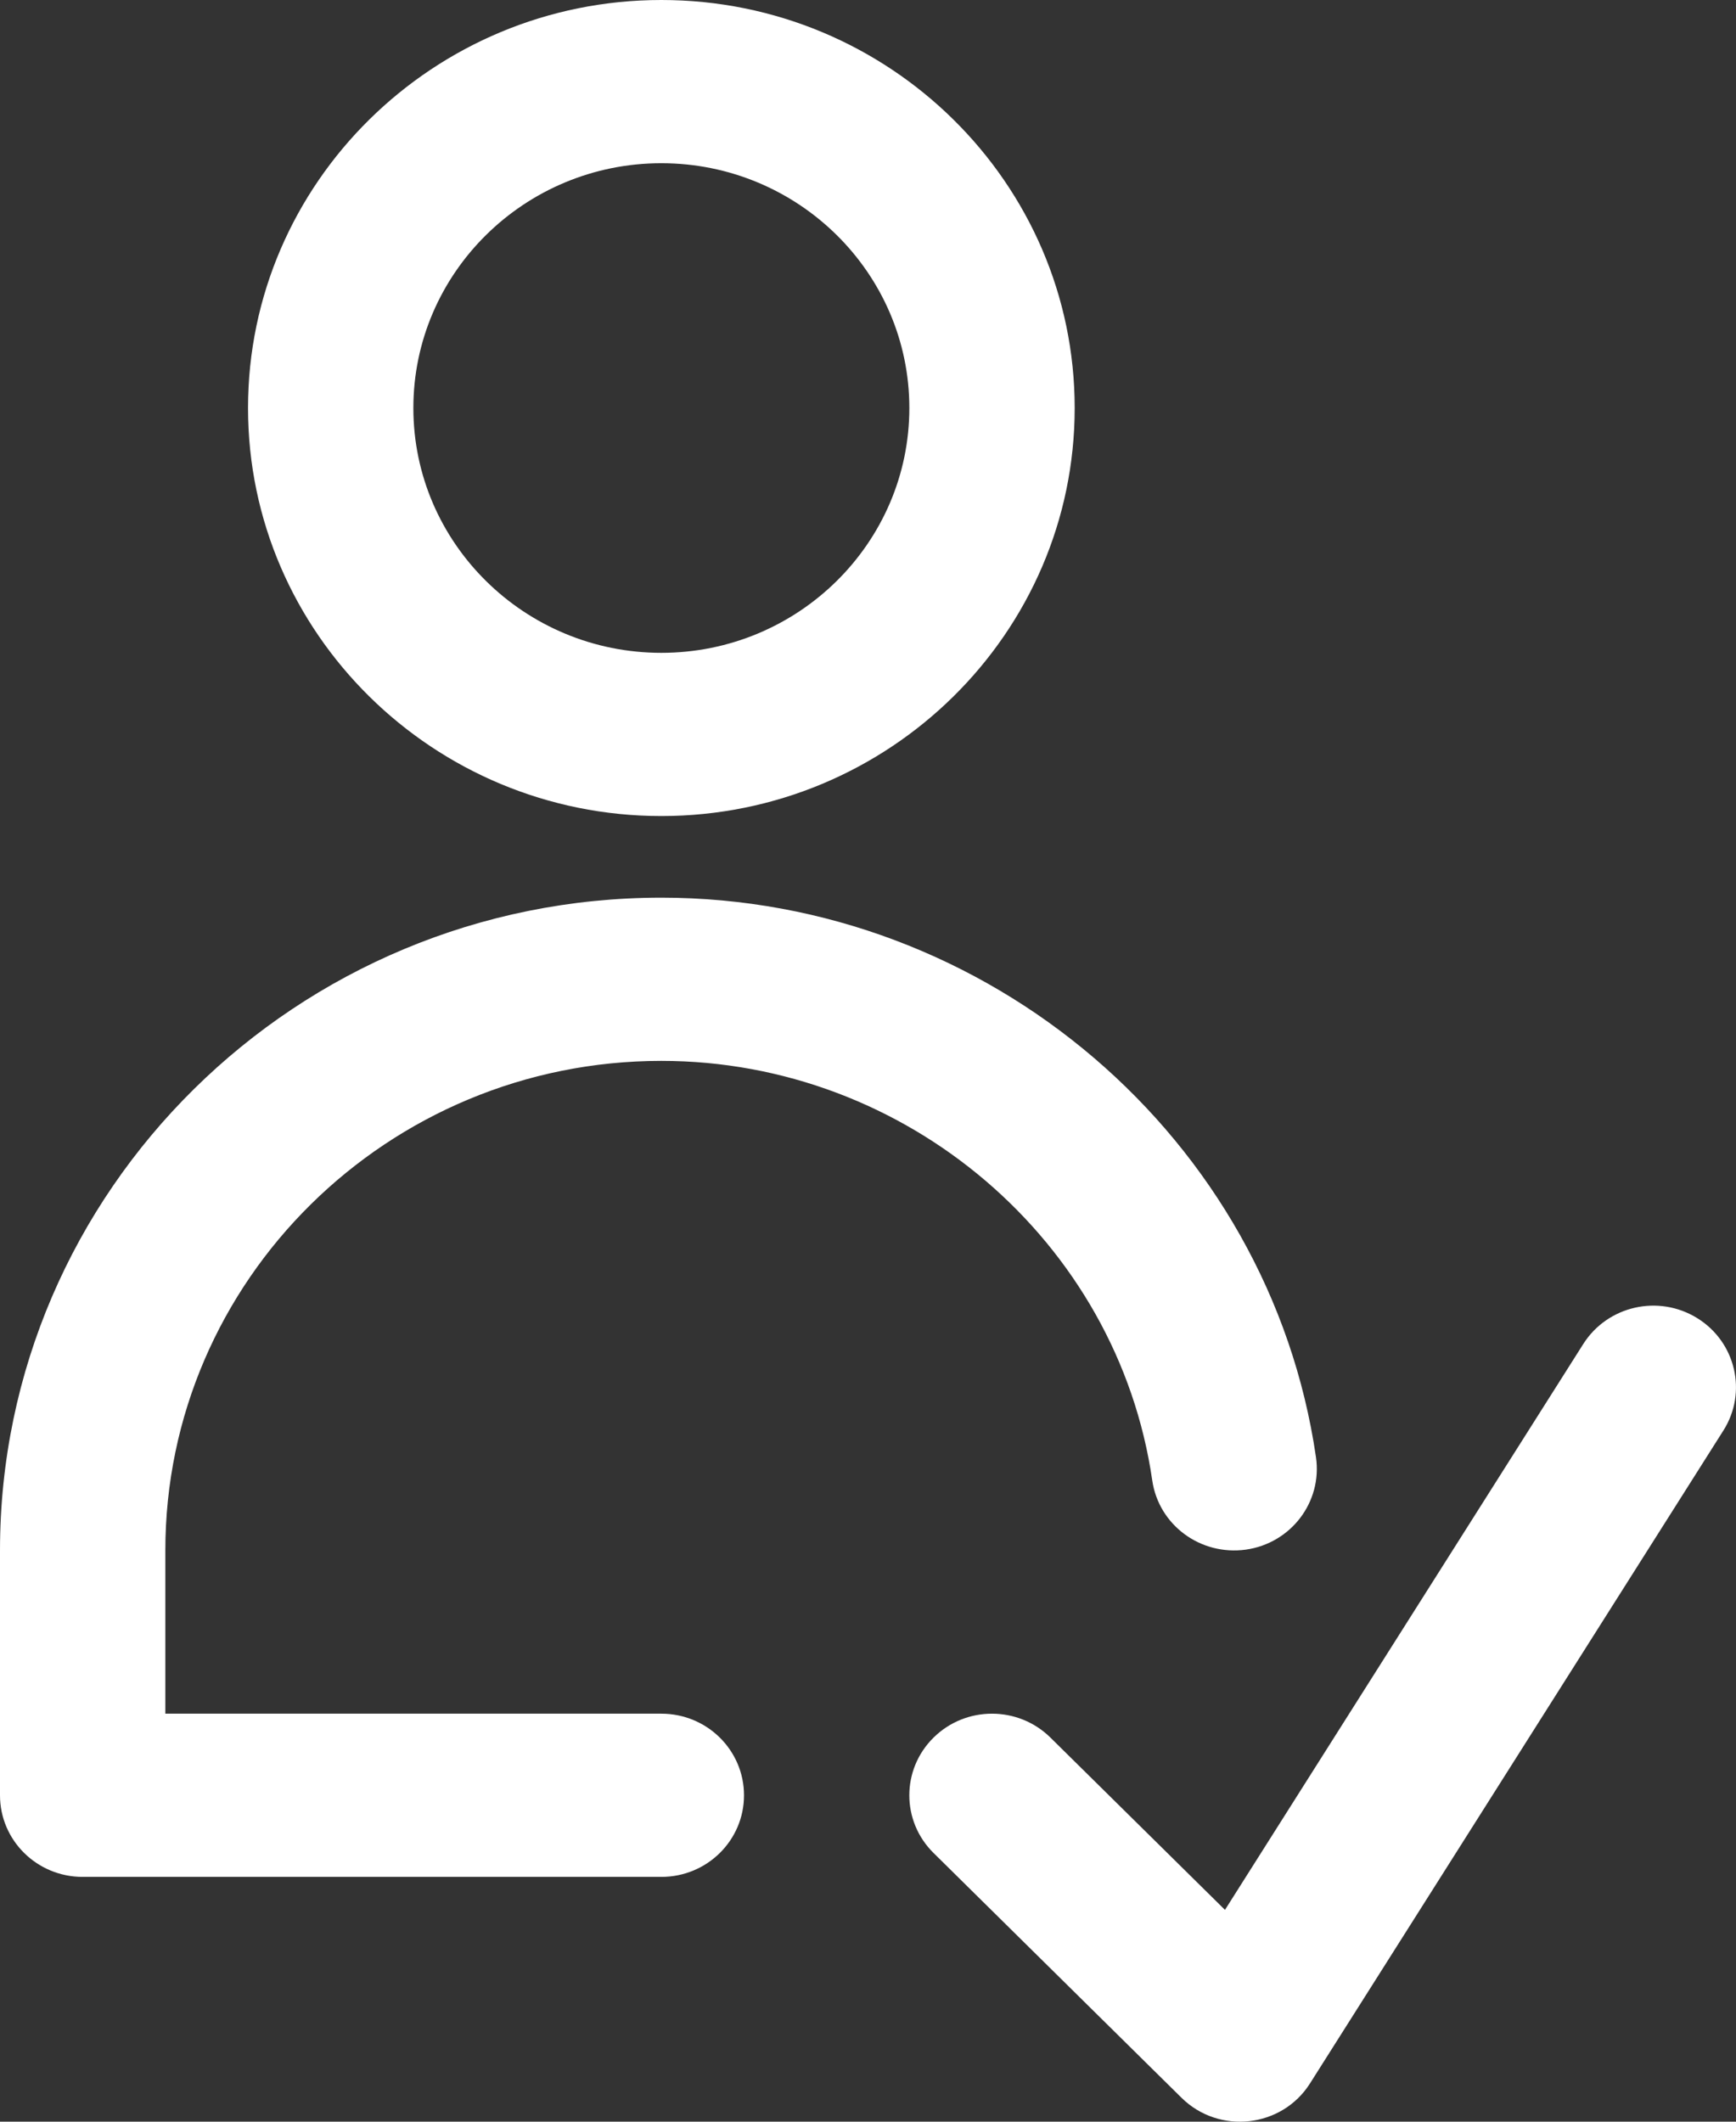
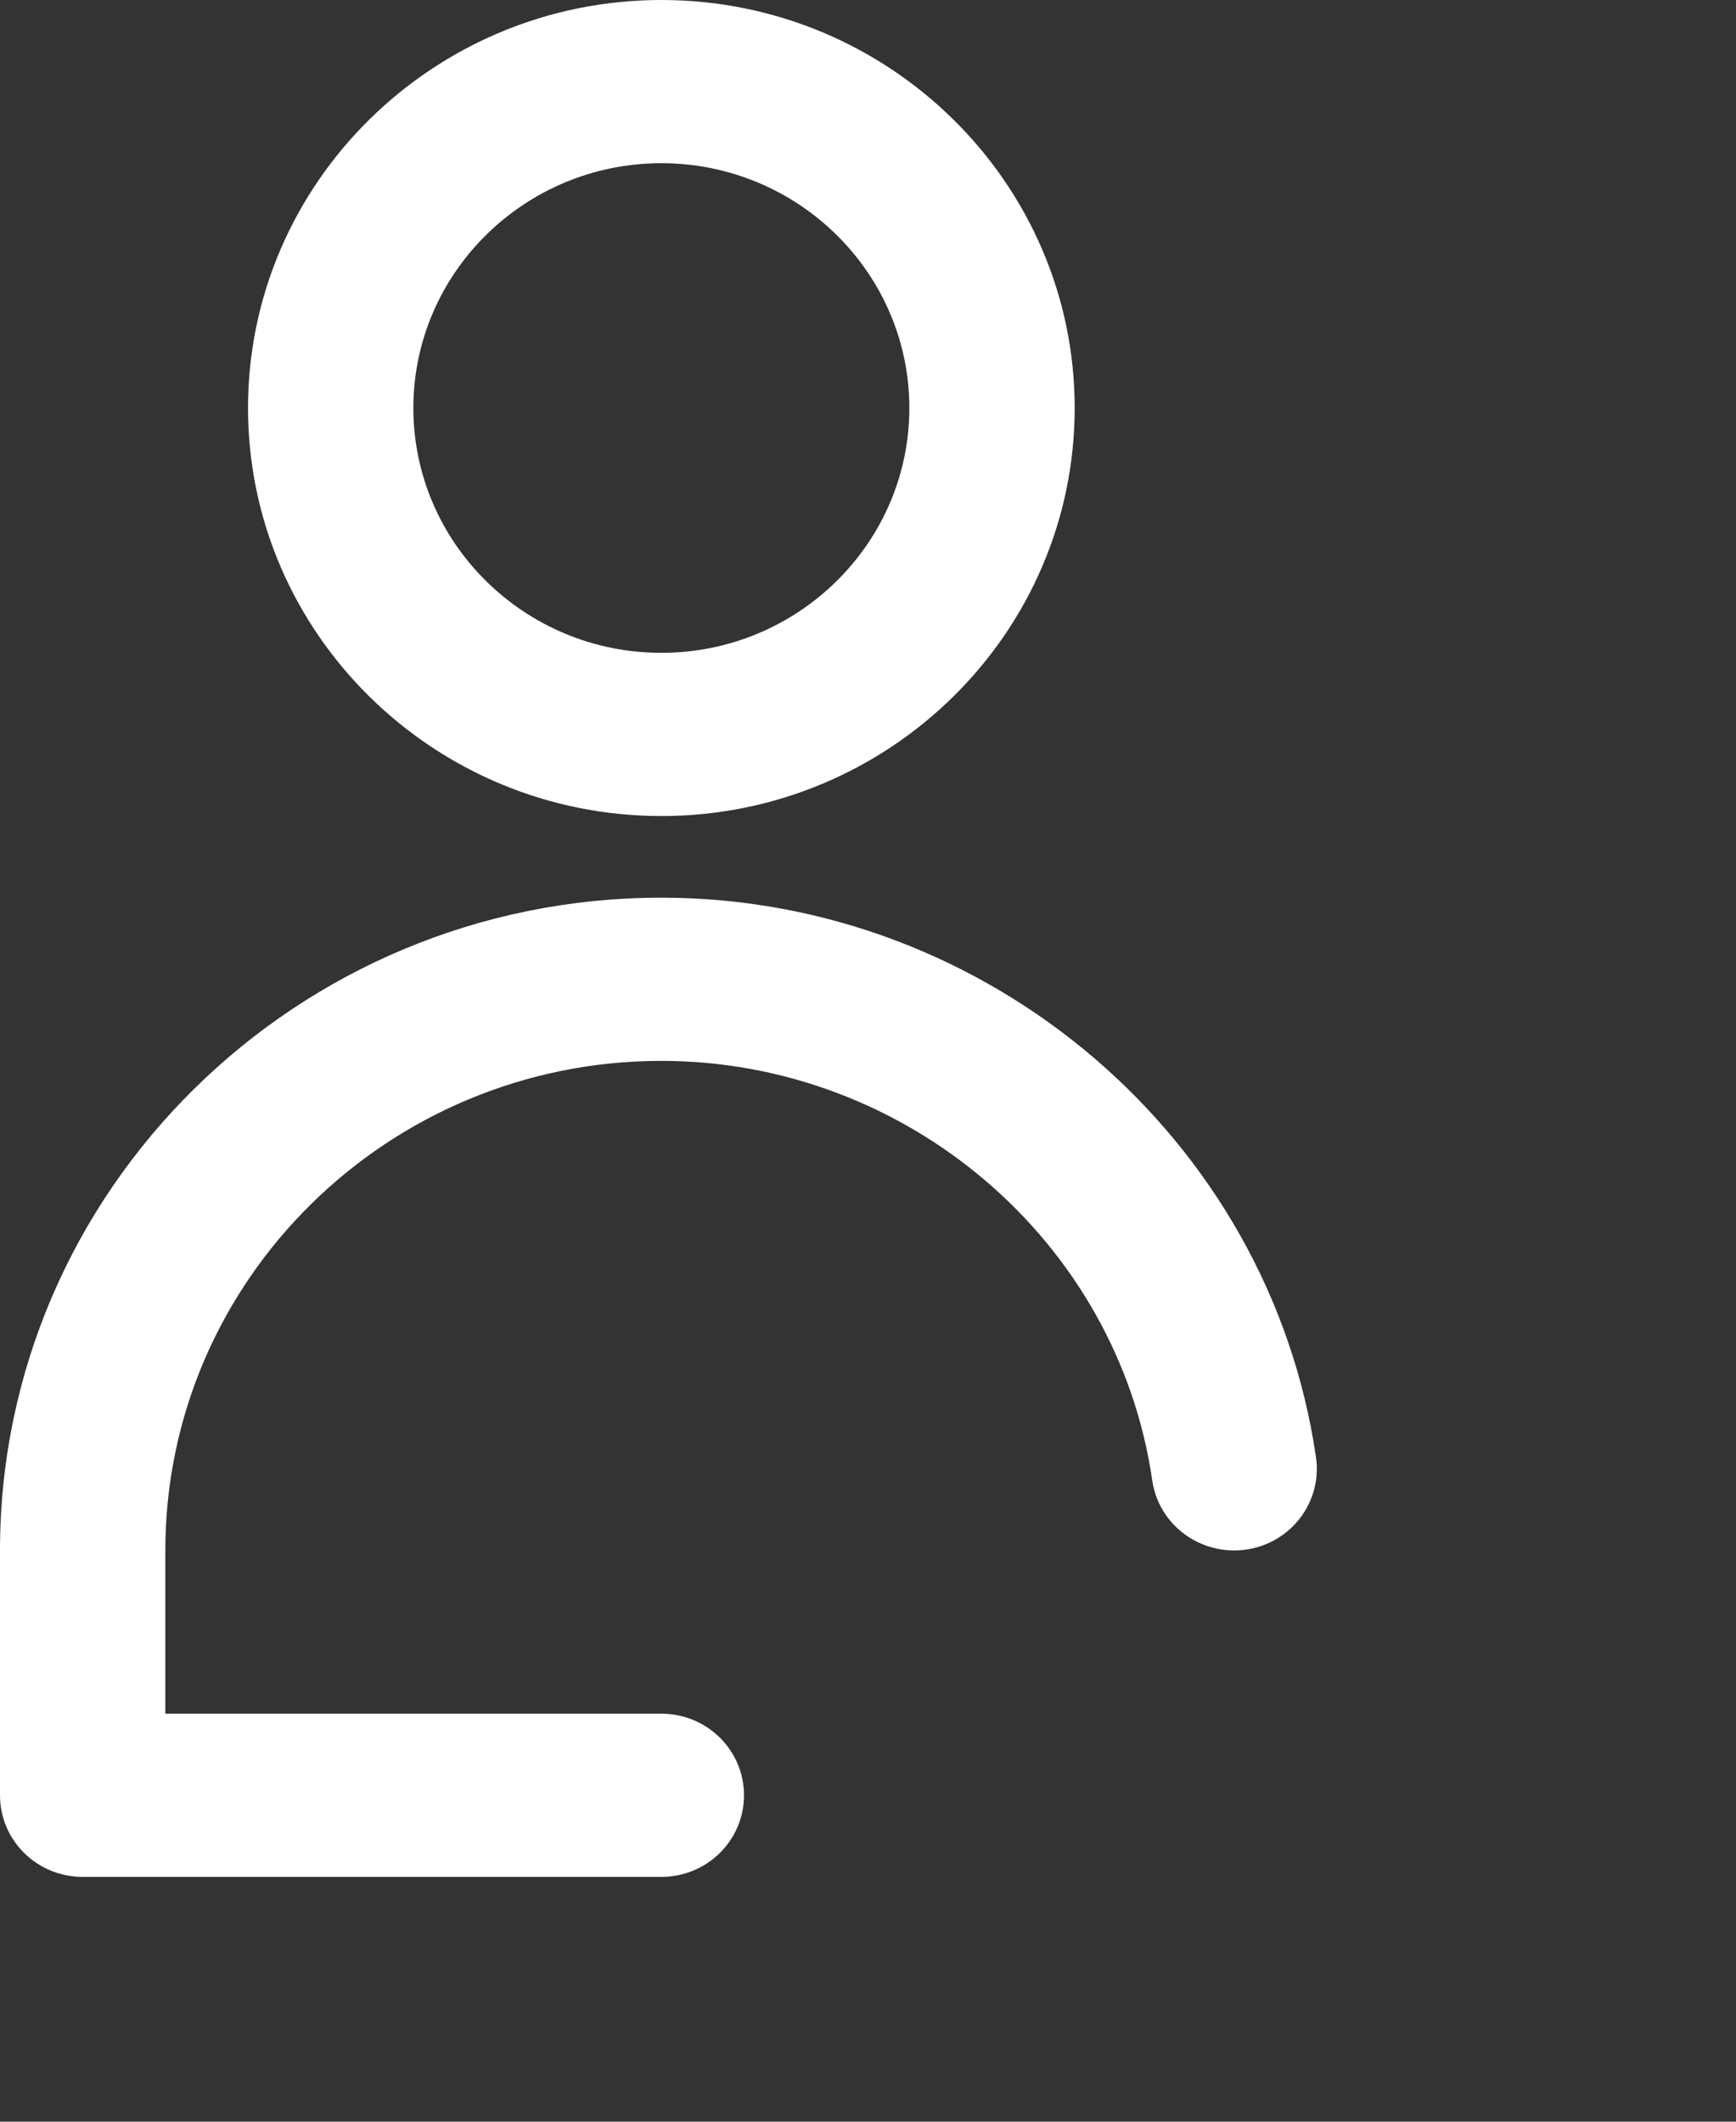
<svg xmlns="http://www.w3.org/2000/svg" width="54" height="66" viewBox="0 0 54 66" fill="none">
  <rect x="0" y="0" width="54" height="66" fill="#333333" stroke="none" />
  <path d="M33.429 12.692C33.429 5.694 27.661 0 20.572 0C13.483 0 7.715 5.694 7.715 12.692C7.715 19.691 13.483 25.385 20.572 25.385C27.661 25.385 33.429 19.691 33.429 12.692ZM12.858 12.692C12.858 8.493 16.318 5.077 20.572 5.077C24.826 5.077 28.286 8.493 28.286 12.692C28.286 16.892 24.826 20.308 20.572 20.308C16.318 20.308 12.858 16.892 12.858 12.692Z" fill="white" />
  <path d="M23.143 55.847C23.143 57.249 21.993 58.385 20.572 58.385H2.571C1.15 58.385 0 57.249 0 55.847V48.231C0 37.034 9.229 27.924 20.572 27.924C30.741 27.924 39.495 35.408 40.935 45.333C41.135 46.722 40.159 48.007 38.752 48.205C37.339 48.399 36.043 47.438 35.842 46.053C34.765 38.611 28.2 33.001 20.572 33.001C12.063 33.001 5.143 39.832 5.143 48.231V53.308H20.572C21.993 53.308 23.143 54.445 23.143 55.847Z" fill="white" />
-   <path d="M53.608 44.499L40.751 64.806C39.88 66.188 37.925 66.413 36.753 65.257L29.039 57.641C28.034 56.65 28.034 55.044 29.039 54.052C30.043 53.06 31.67 53.06 32.675 54.052L38.104 59.411L49.248 41.81C50.002 40.62 51.584 40.257 52.792 41.002C53.994 41.745 54.361 43.311 53.608 44.499Z" fill="white" />
</svg>